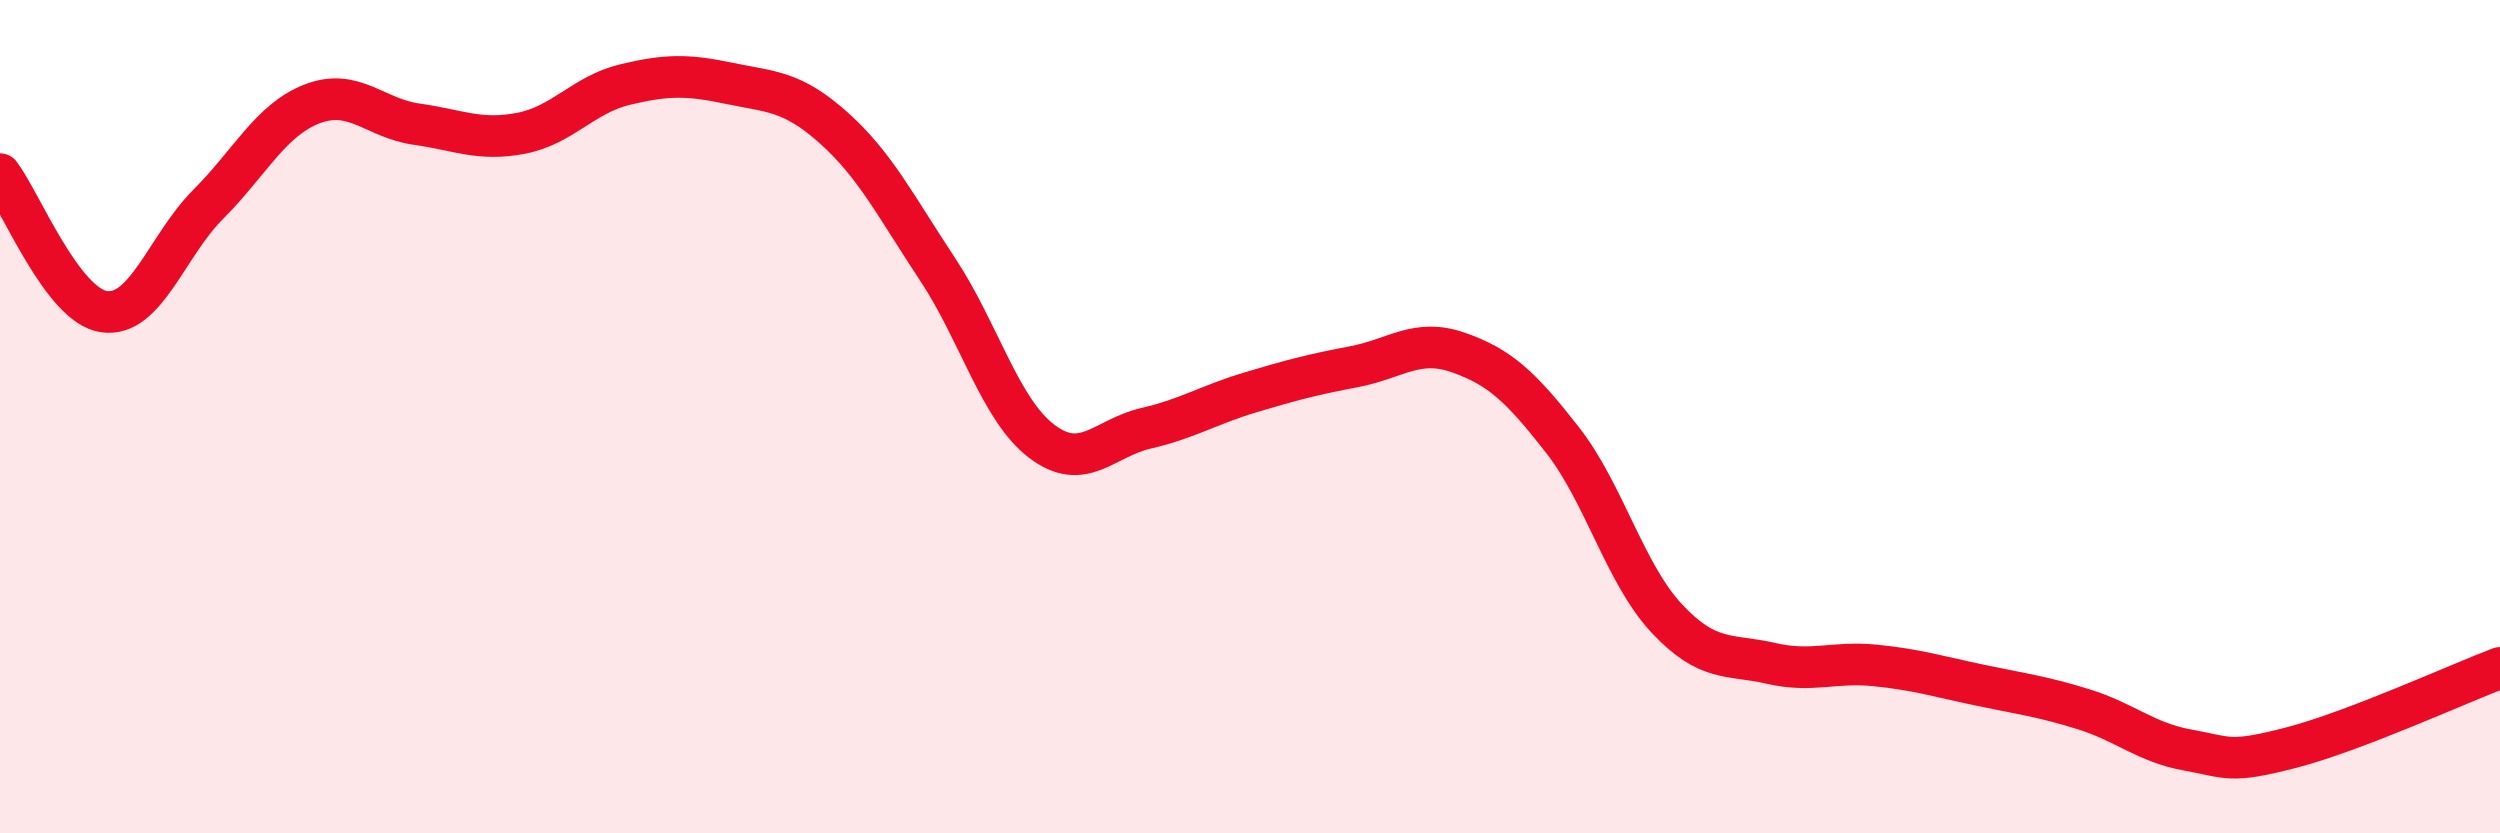
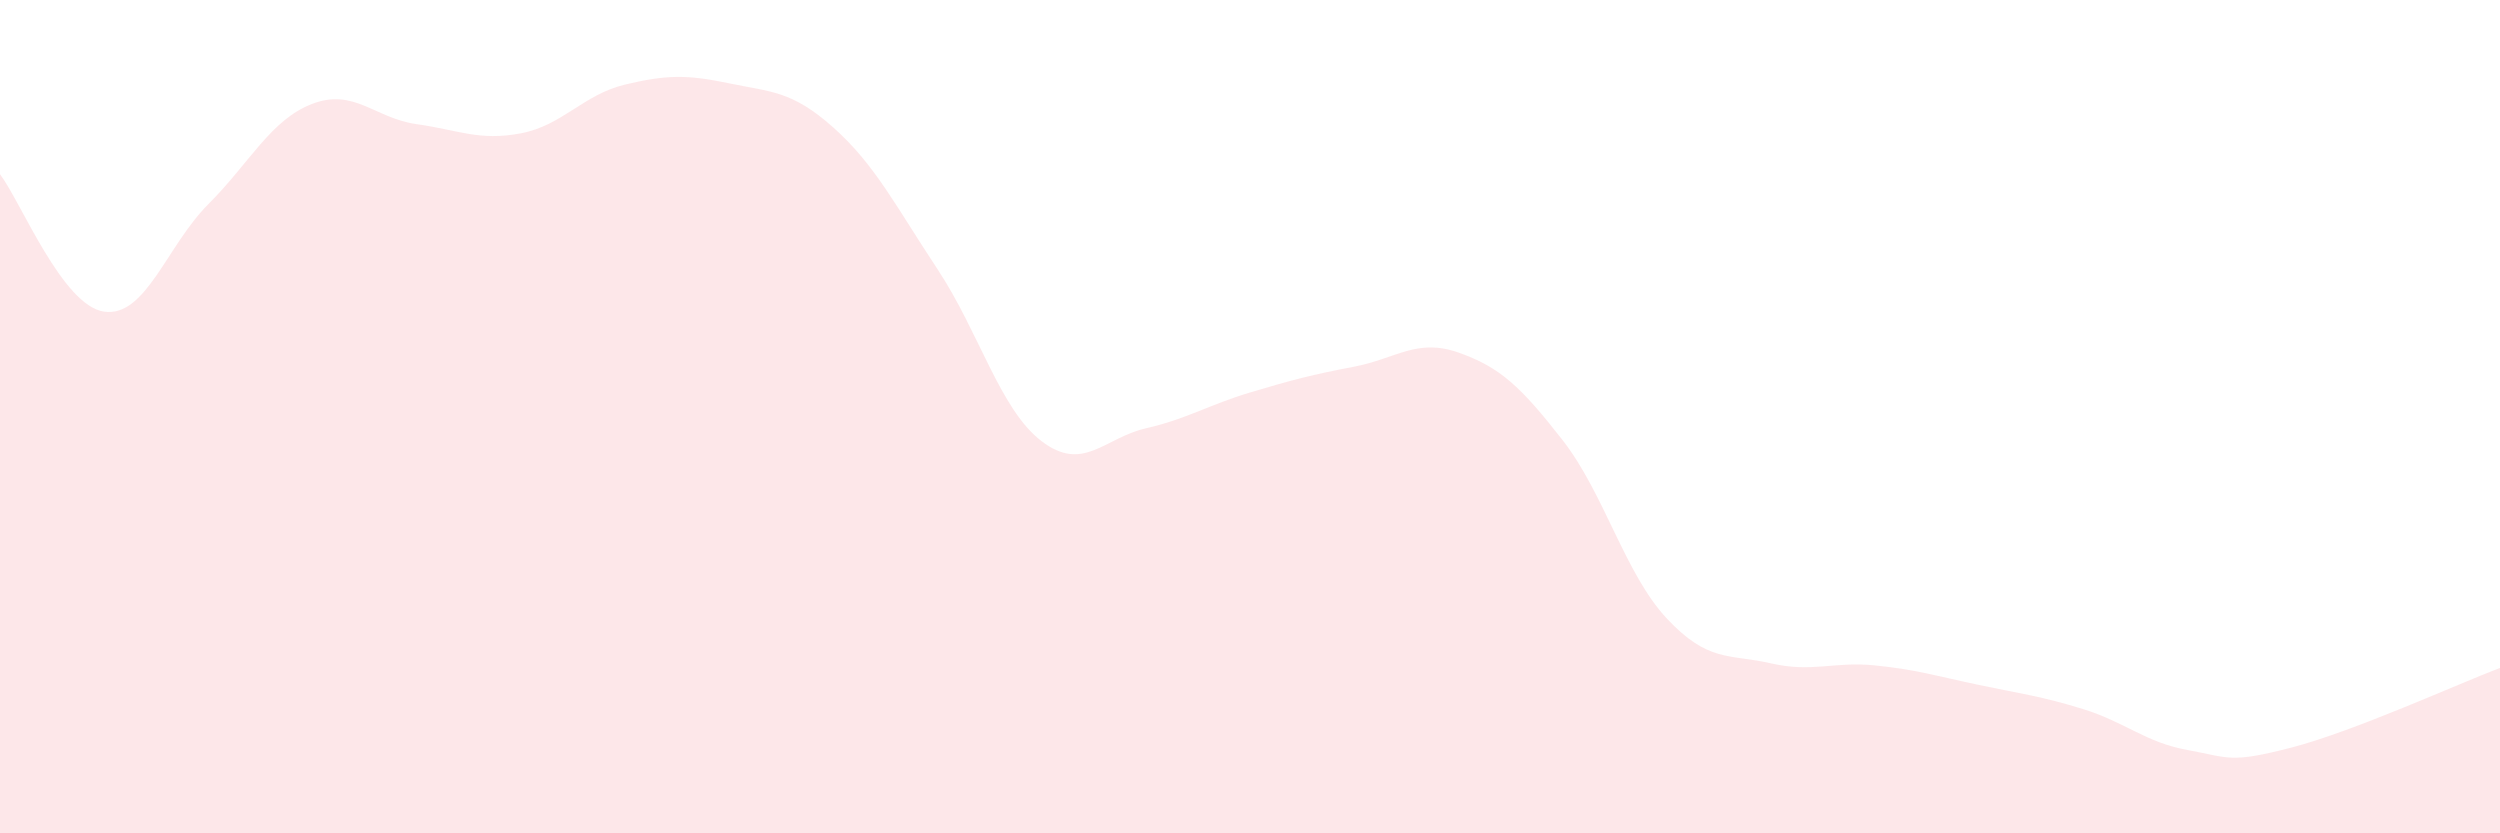
<svg xmlns="http://www.w3.org/2000/svg" width="60" height="20" viewBox="0 0 60 20">
  <path d="M 0,4.18 C 0.5,4.84 1.5,7.34 2.5,7.48 C 3.5,7.62 4,5.9 5,4.9 C 6,3.9 6.5,2.87 7.5,2.49 C 8.5,2.11 9,2.84 10,2.98 C 11,3.12 11.5,3.39 12.5,3.2 C 13.5,3.01 14,2.27 15,2.03 C 16,1.79 16.5,1.79 17.5,2 C 18.5,2.21 19,2.17 20,3.06 C 21,3.95 21.5,4.95 22.5,6.46 C 23.5,7.97 24,9.83 25,10.59 C 26,11.35 26.5,10.51 27.5,10.28 C 28.5,10.05 29,9.72 30,9.42 C 31,9.12 31.5,8.99 32.5,8.8 C 33.5,8.61 34,8.11 35,8.46 C 36,8.81 36.5,9.28 37.5,10.56 C 38.5,11.84 39,13.77 40,14.84 C 41,15.91 41.5,15.69 42.5,15.92 C 43.5,16.15 44,15.87 45,15.97 C 46,16.07 46.5,16.23 47.5,16.44 C 48.5,16.65 49,16.71 50,17.02 C 51,17.33 51.5,17.82 52.5,18 C 53.5,18.18 53.5,18.33 55,17.94 C 56.5,17.55 59,16.41 60,16.03L60 20L0 20Z" fill="#EB0A25" opacity="0.1" stroke-linecap="round" stroke-linejoin="round" />
-   <path d="M 0,4.18 C 0.5,4.84 1.5,7.34 2.5,7.48 C 3.5,7.62 4,5.9 5,4.9 C 6,3.9 6.5,2.87 7.5,2.49 C 8.5,2.11 9,2.84 10,2.98 C 11,3.12 11.5,3.39 12.5,3.2 C 13.5,3.01 14,2.27 15,2.03 C 16,1.79 16.5,1.79 17.5,2 C 18.5,2.21 19,2.17 20,3.06 C 21,3.95 21.5,4.95 22.5,6.46 C 23.5,7.97 24,9.83 25,10.59 C 26,11.35 26.5,10.51 27.5,10.28 C 28.5,10.05 29,9.72 30,9.42 C 31,9.12 31.5,8.99 32.5,8.8 C 33.5,8.61 34,8.11 35,8.46 C 36,8.81 36.5,9.28 37.5,10.56 C 38.5,11.84 39,13.77 40,14.84 C 41,15.91 41.5,15.69 42.5,15.92 C 43.5,16.15 44,15.87 45,15.97 C 46,16.07 46.5,16.23 47.5,16.44 C 48.5,16.65 49,16.71 50,17.02 C 51,17.33 51.5,17.82 52.5,18 C 53.5,18.18 53.5,18.33 55,17.94 C 56.5,17.55 59,16.41 60,16.03" stroke="#EB0A25" stroke-width="1" fill="none" stroke-linecap="round" stroke-linejoin="round" />
</svg>